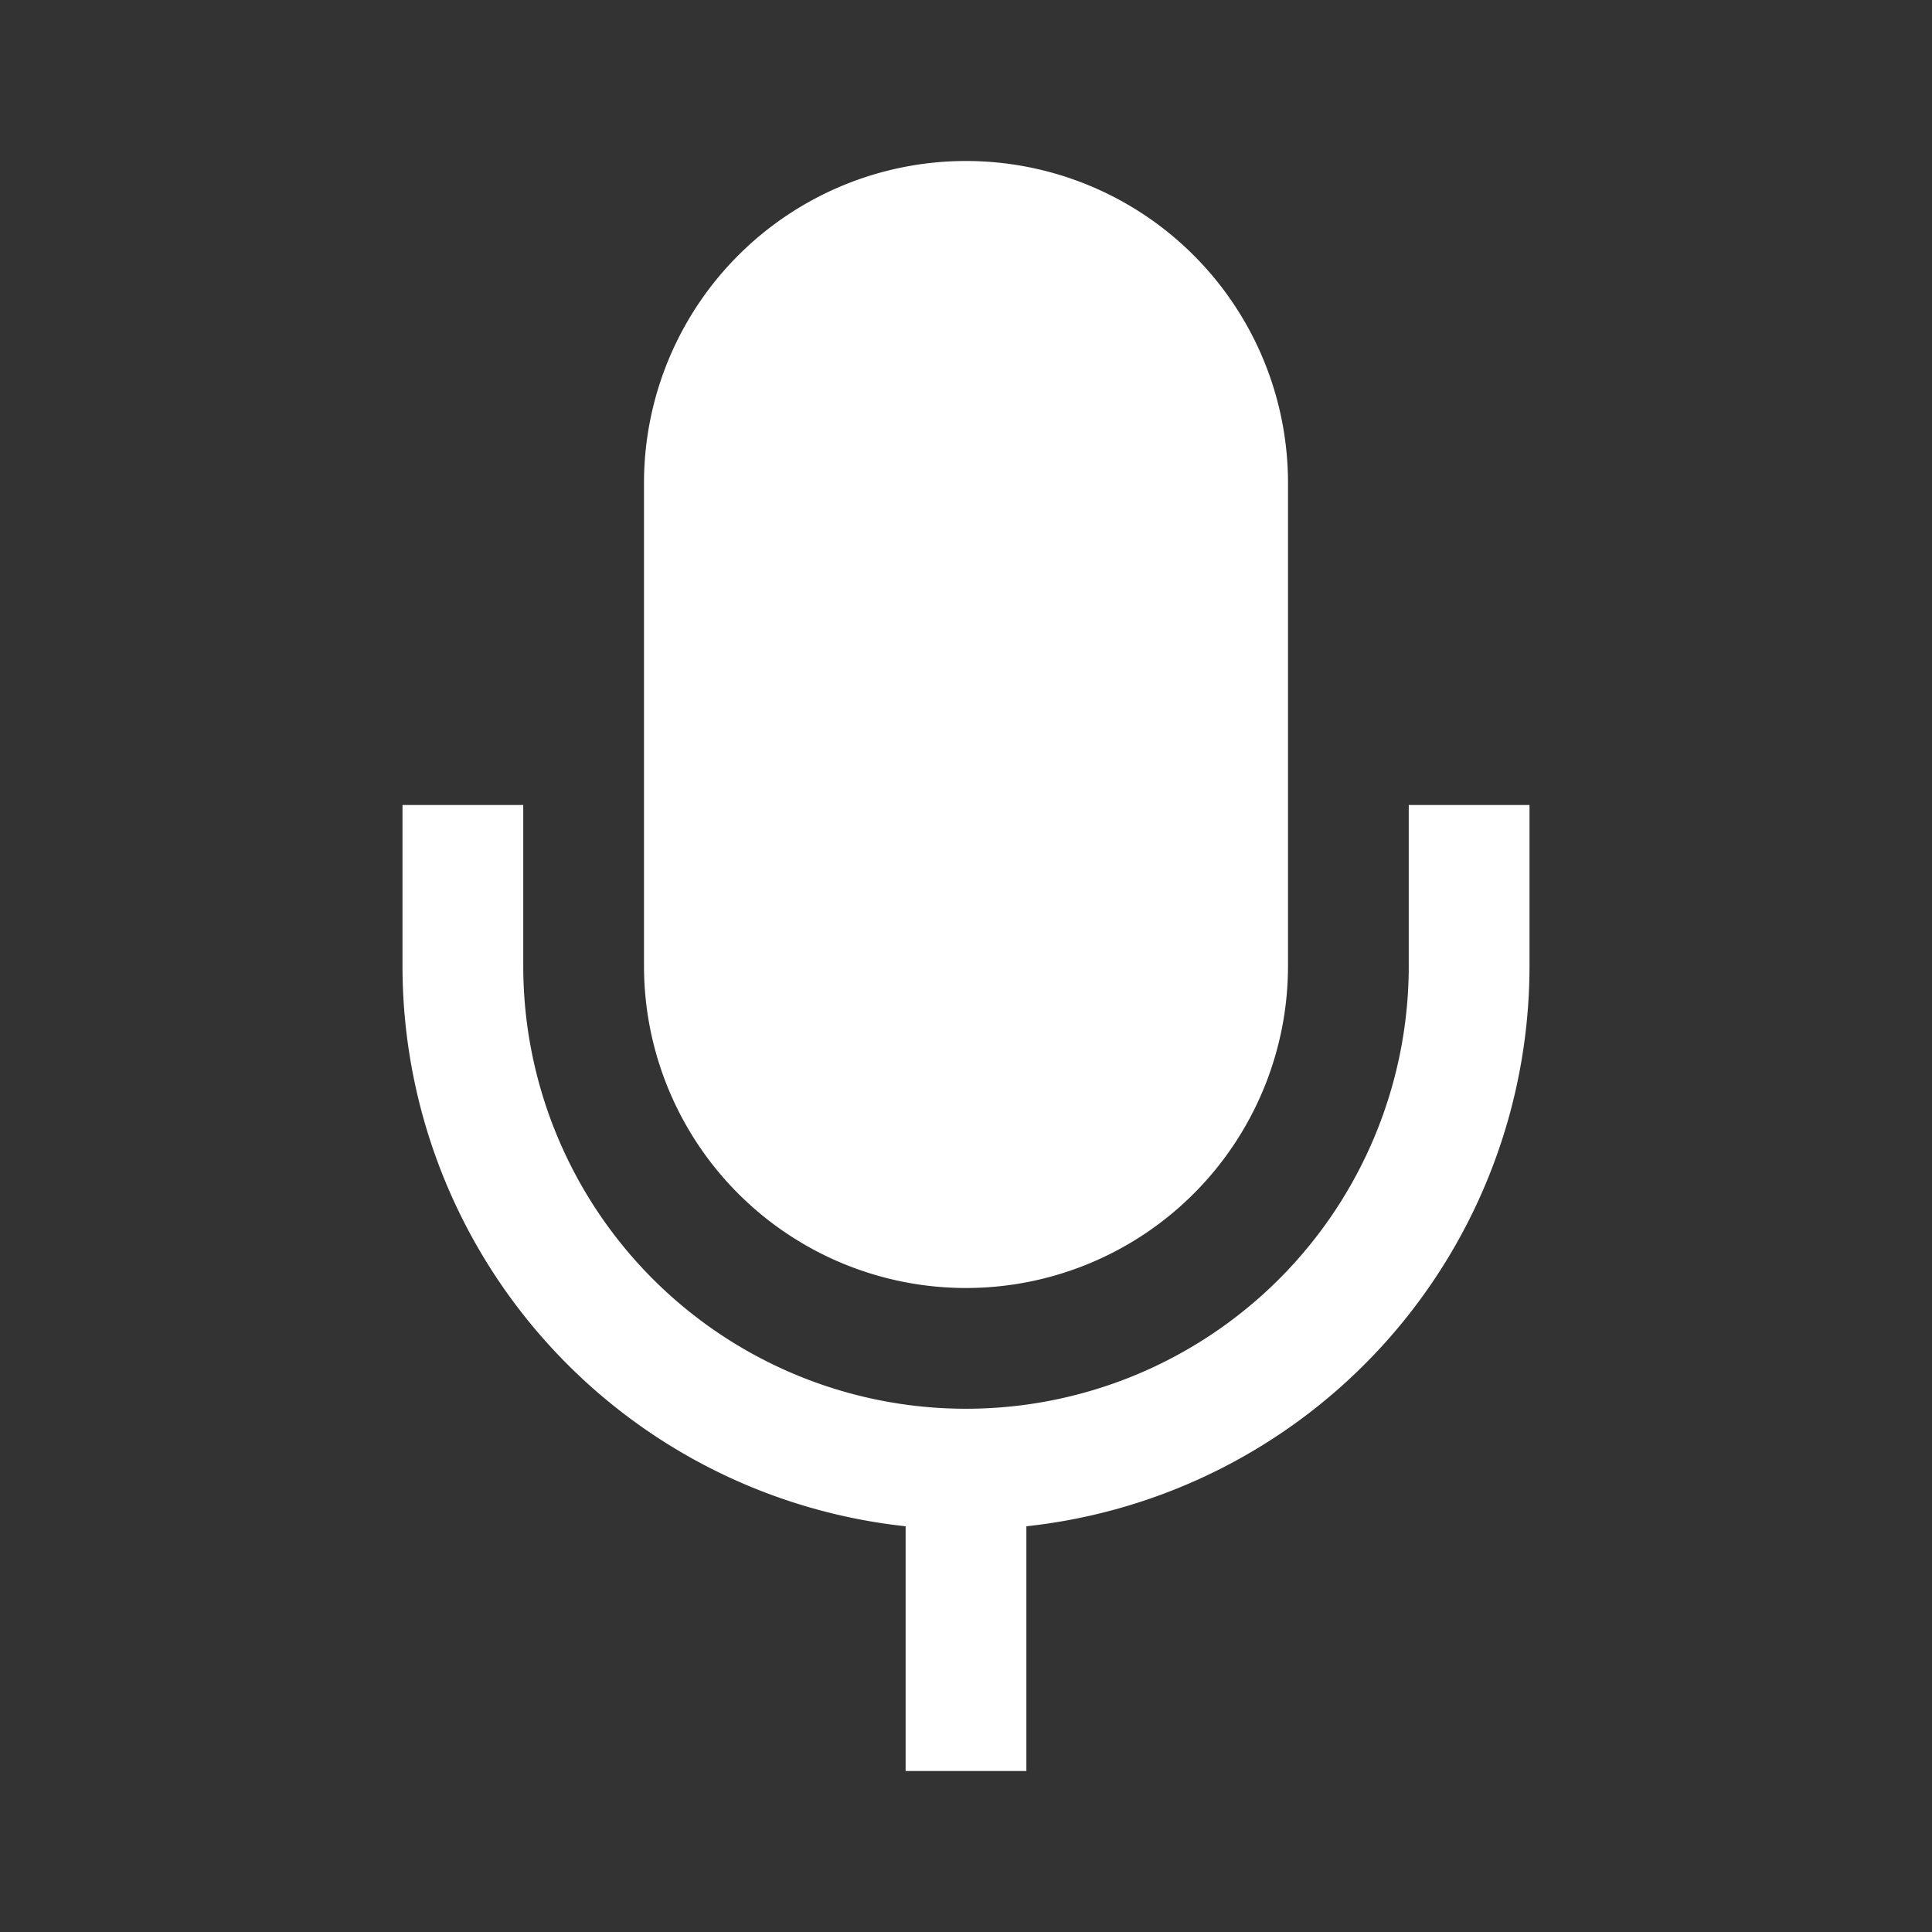
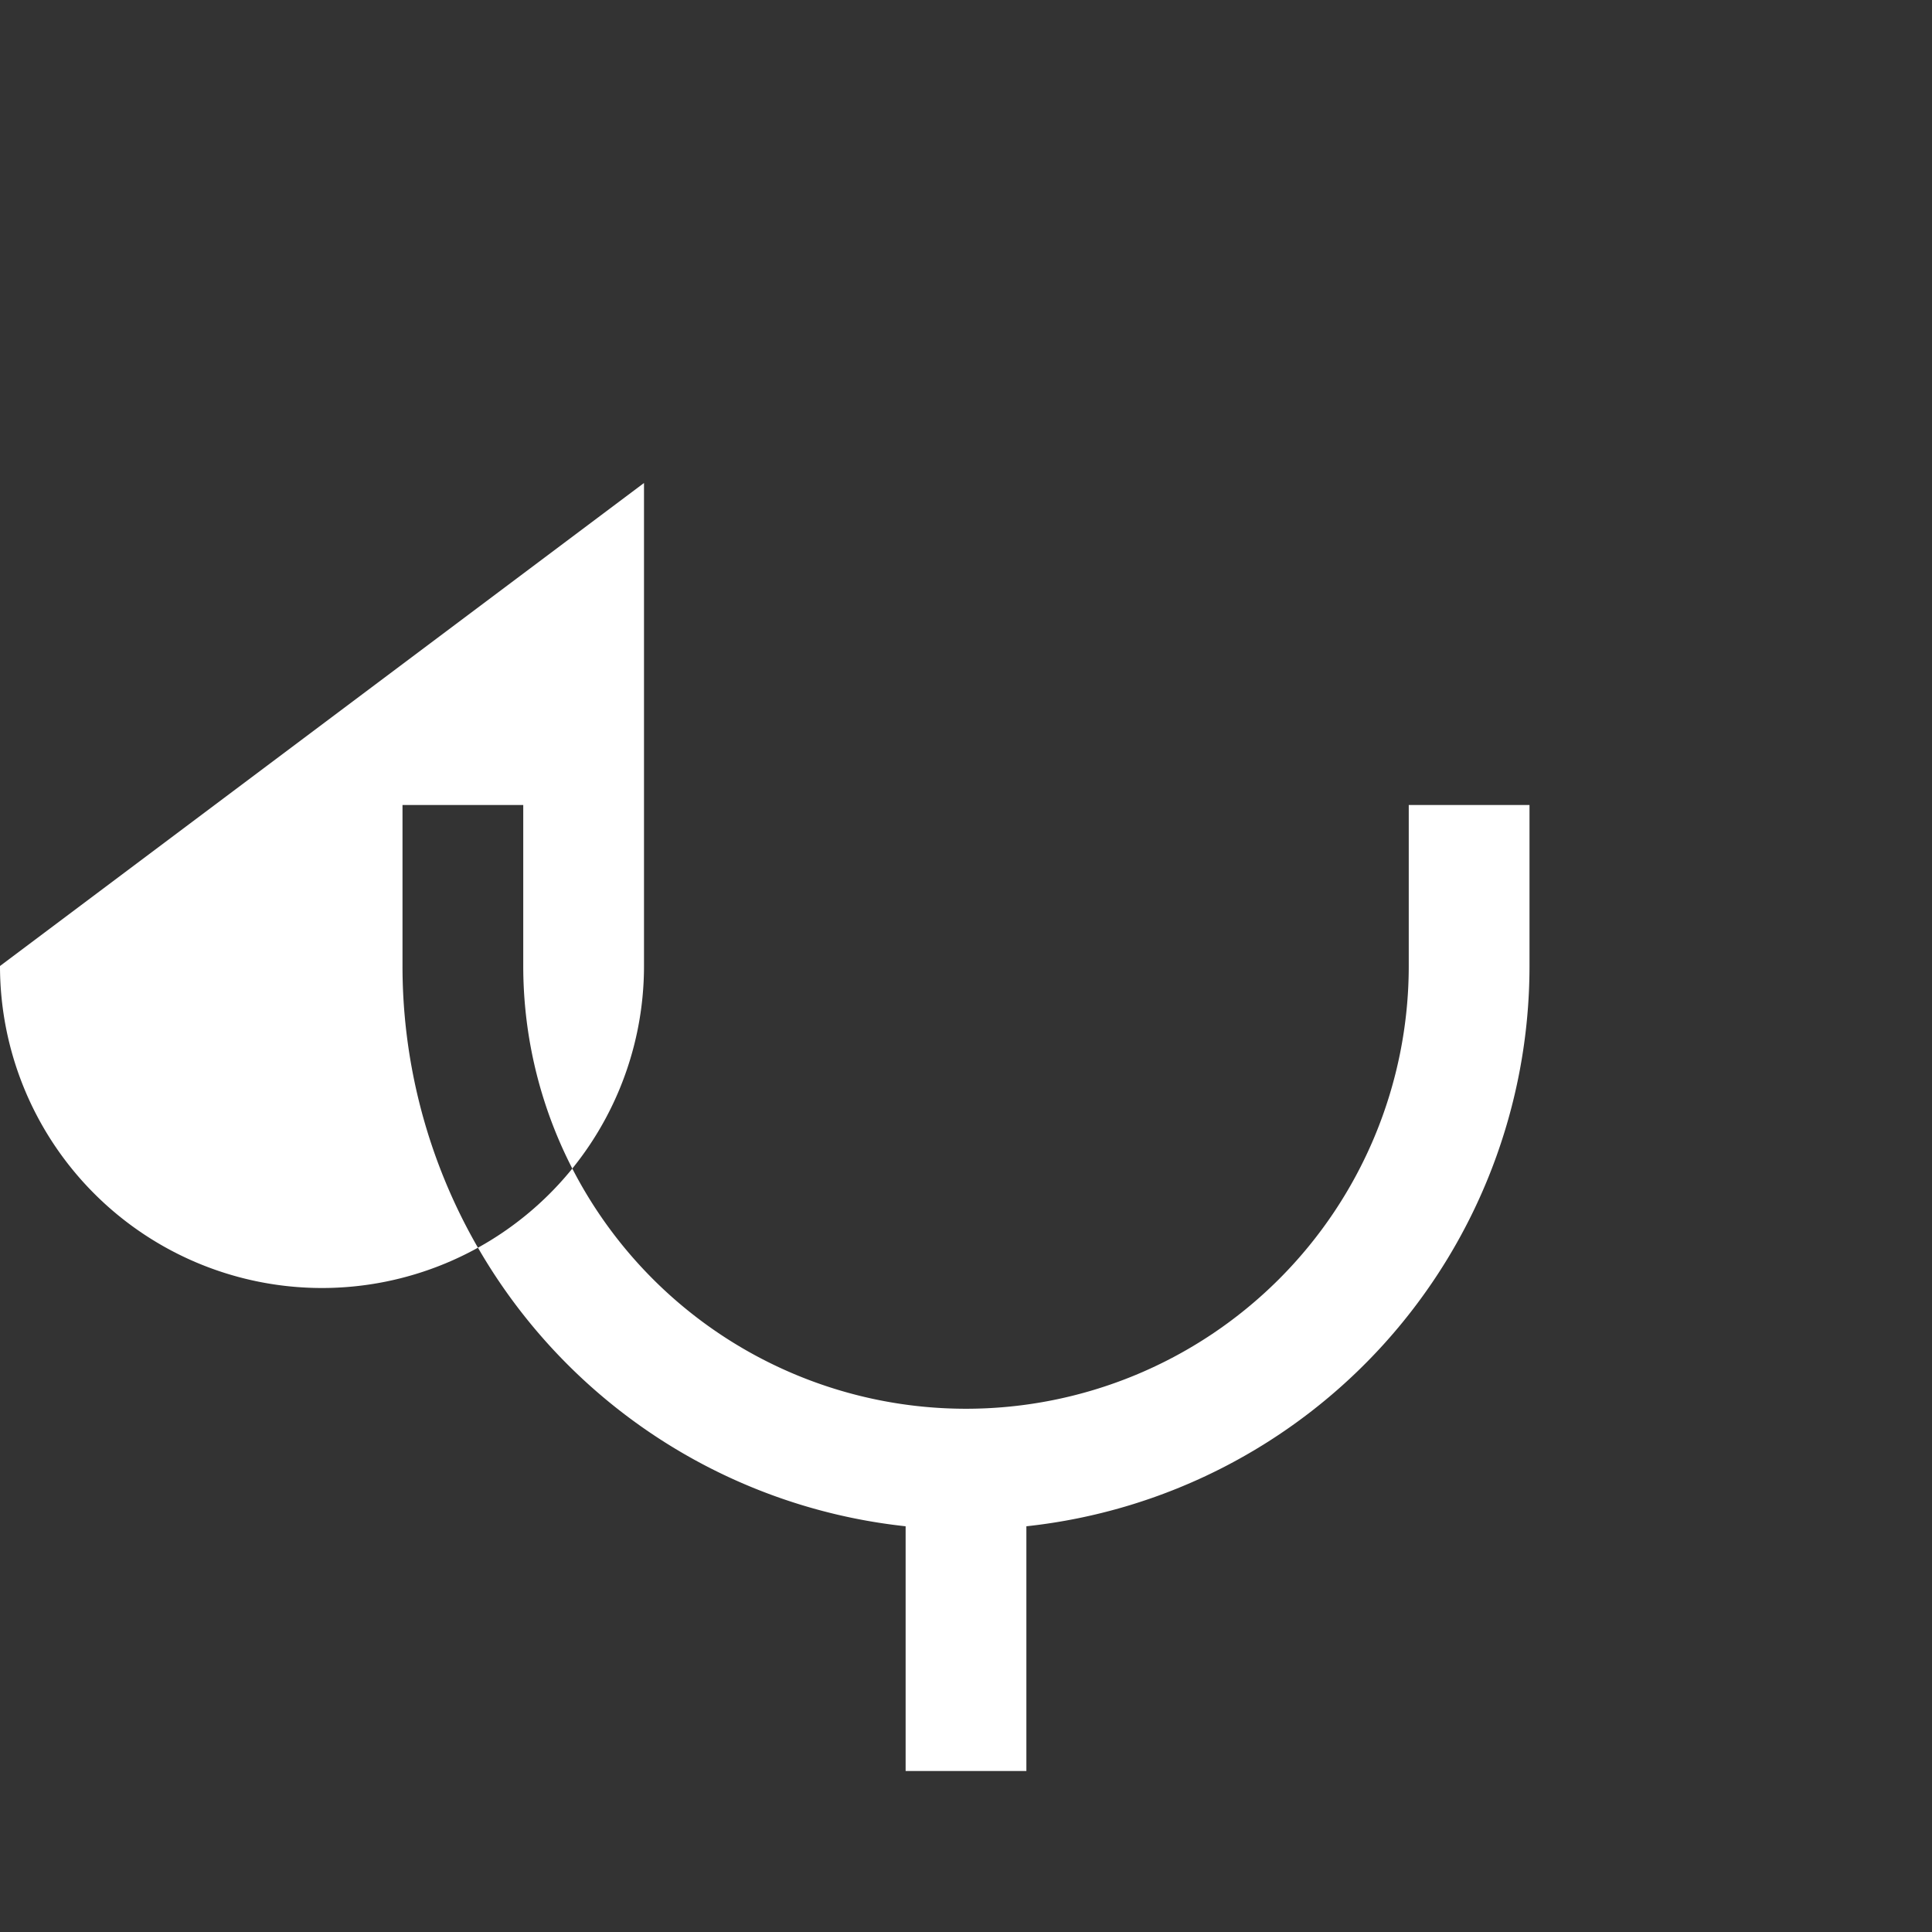
<svg xmlns="http://www.w3.org/2000/svg" width="48" height="48" viewBox="0 0 24 24">
  <rect x="0" y="0" width="24" height="24" fill="#333333" stroke="none" />
-   <path fill="#ffffff" fill-rule="evenodd" d="M12.75 18.96V22h-1.5v-3.04A7 7 0 0 1 5 12v-2h1.5v2a5.5 5.5 0 0 0 11 0v-2H19v2a7 7 0 0 1-6.25 6.96M8 6a4 4 0 1 1 8 0v6a4 4 0 1 1-8 0z" />
+   <path fill="#ffffff" fill-rule="evenodd" d="M12.75 18.96V22h-1.5v-3.04A7 7 0 0 1 5 12v-2h1.5v2a5.5 5.5 0 0 0 11 0v-2H19v2a7 7 0 0 1-6.25 6.96M8 6v6a4 4 0 1 1-8 0z" />
</svg>